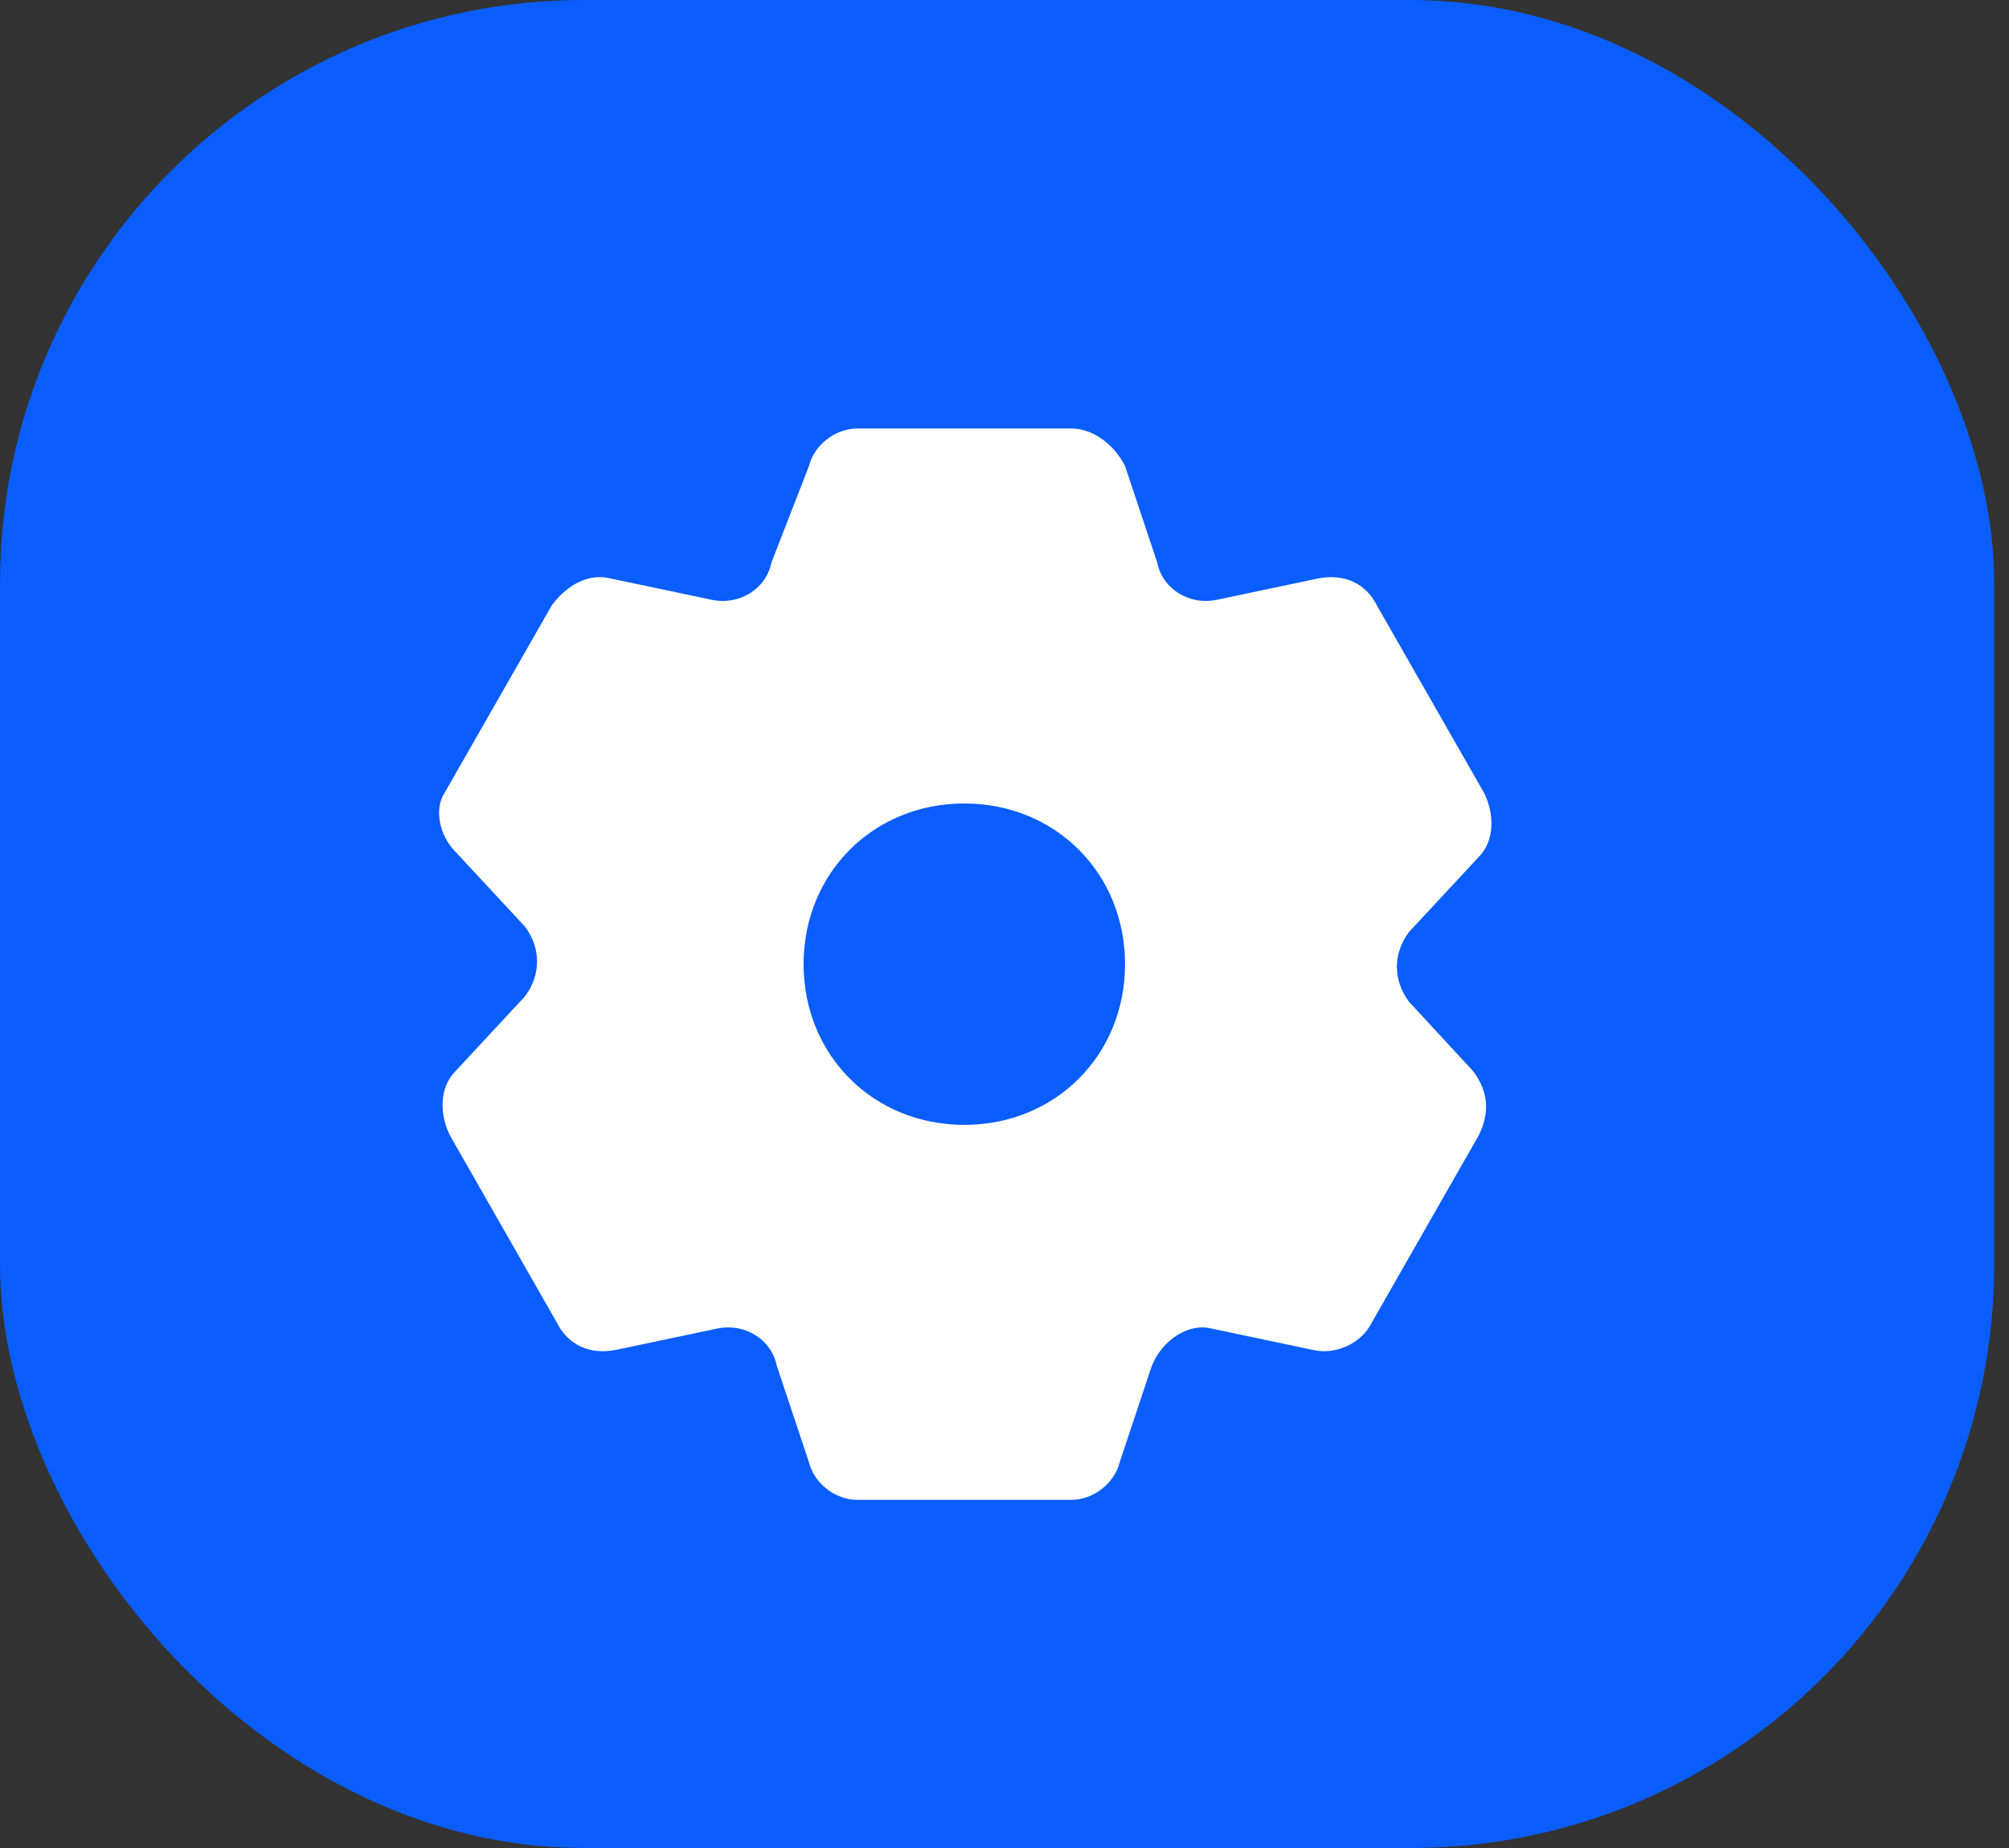
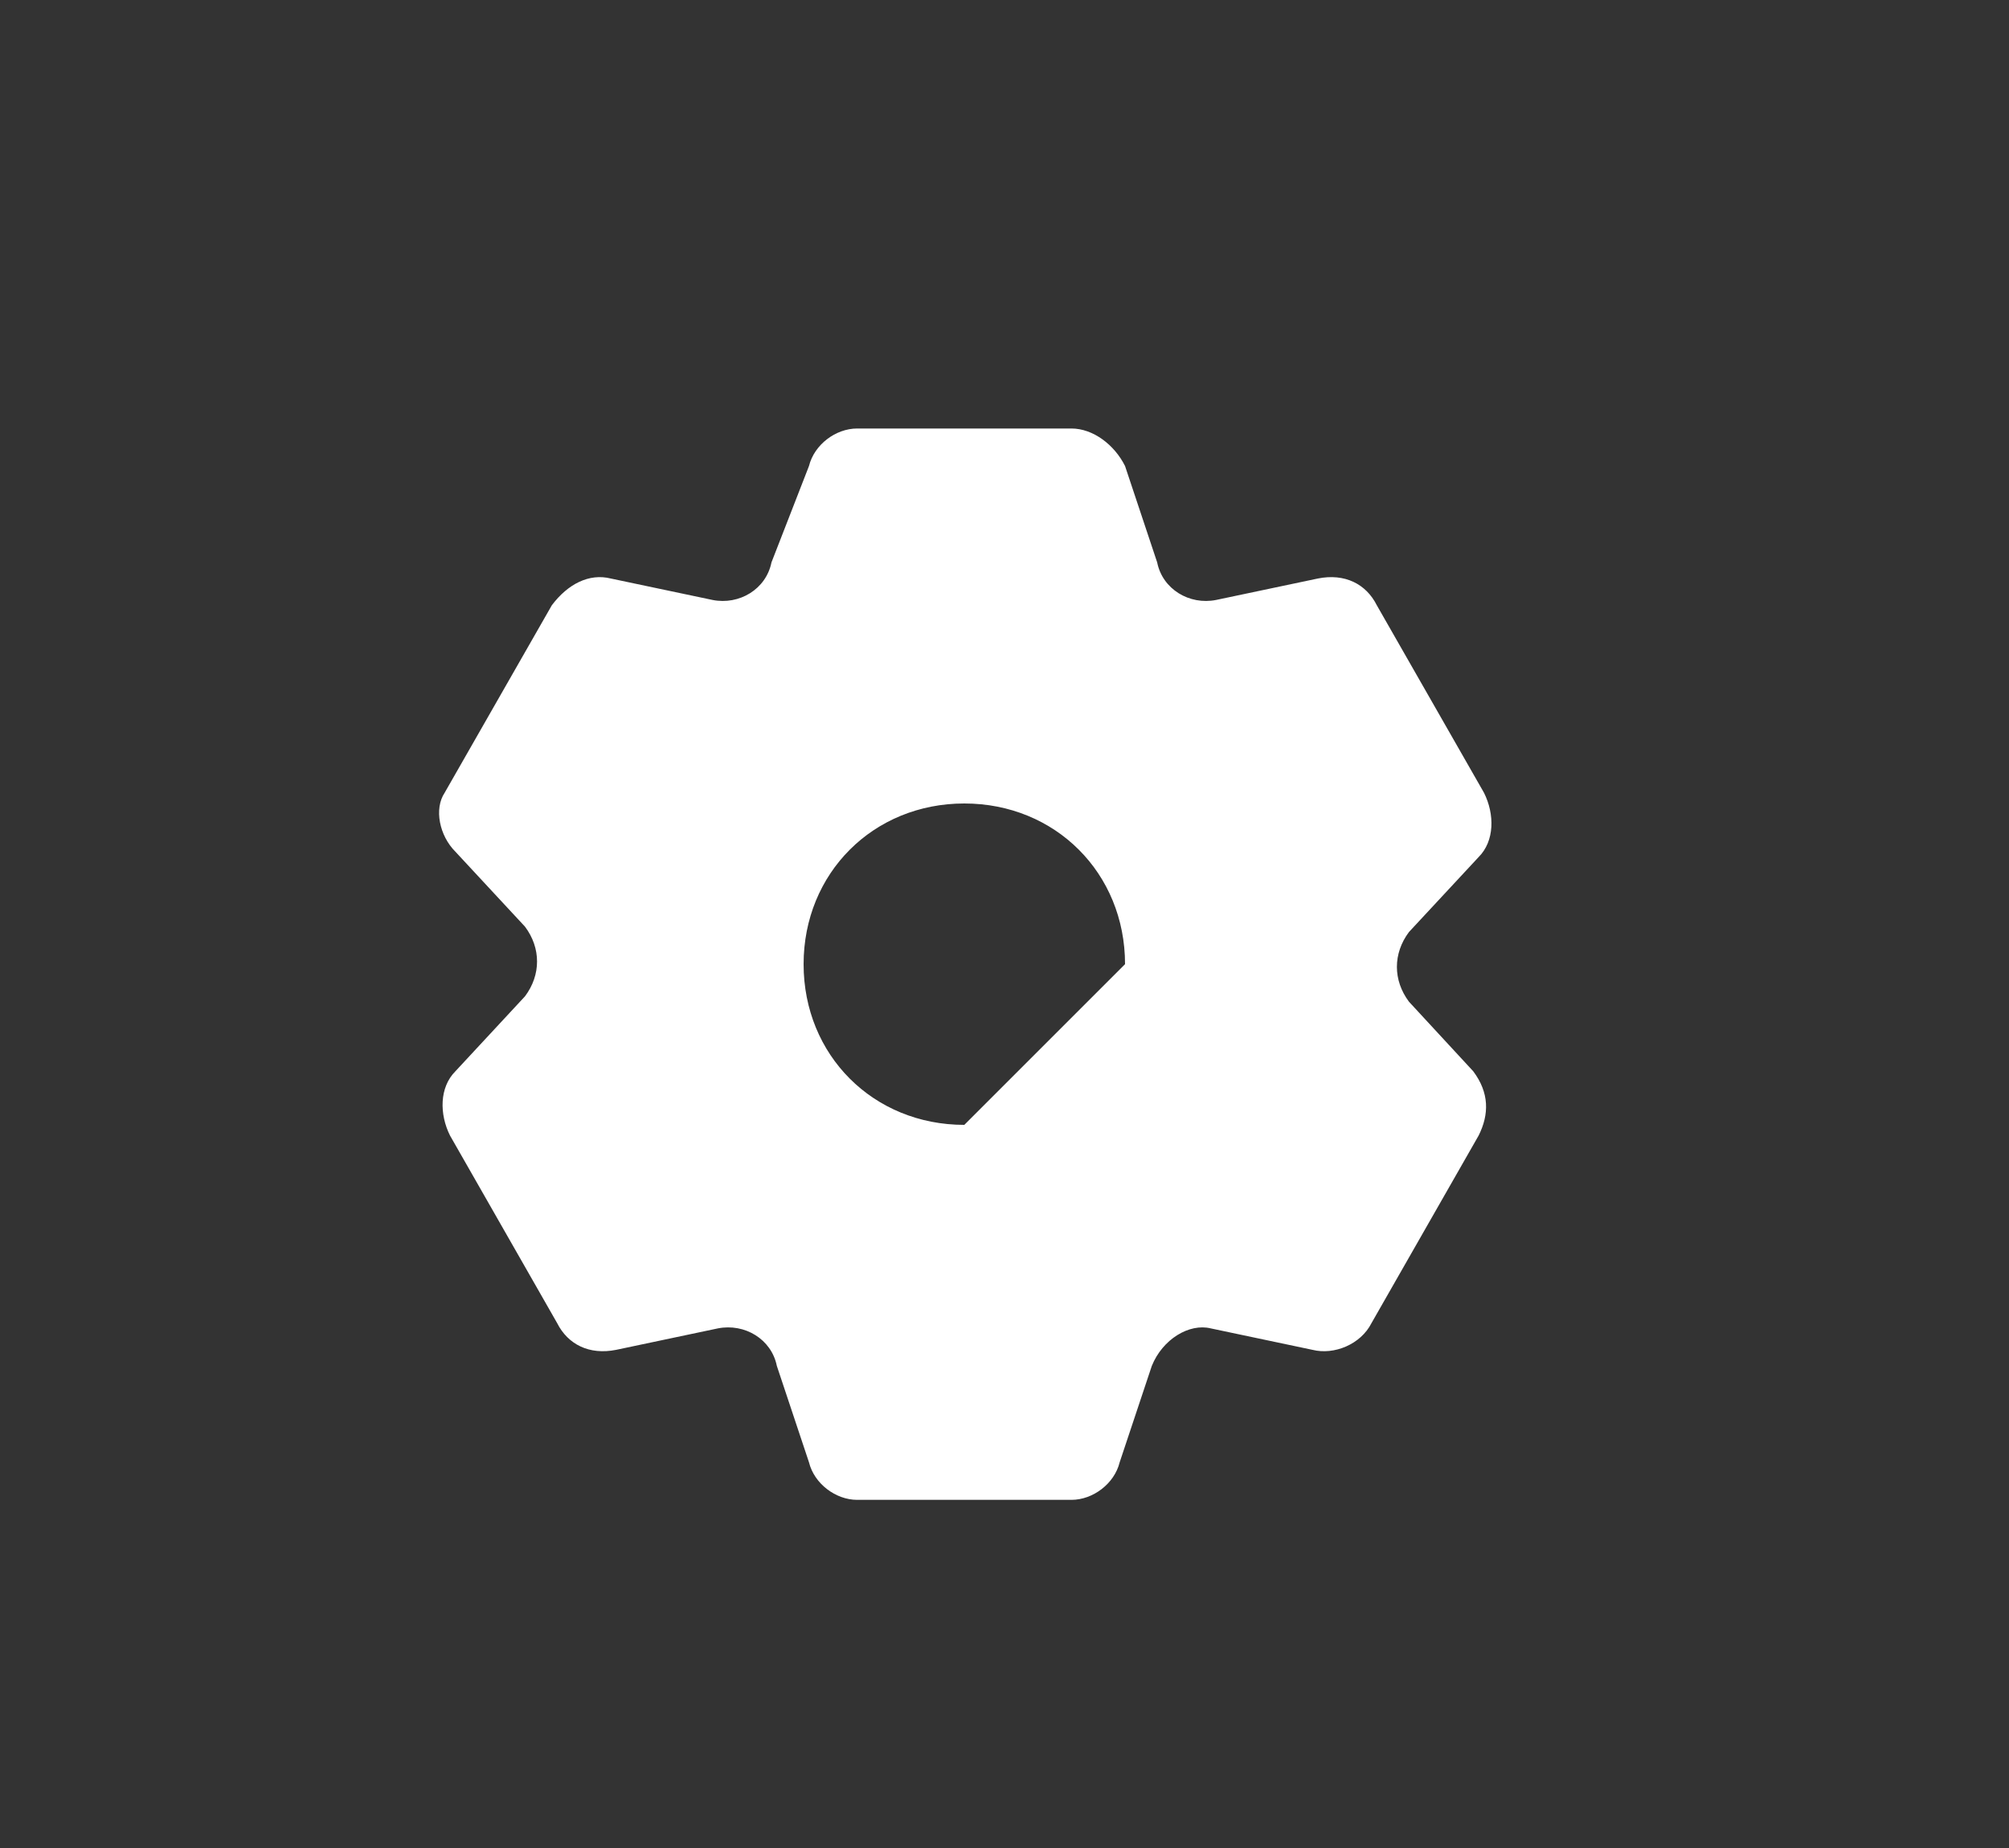
<svg xmlns="http://www.w3.org/2000/svg" width="25" height="23" viewBox="0 0 25 23" fill="none">
  <rect x="0" y="0" width="25" height="23" fill="#333333" stroke="none" />
-   <rect width="24.816" height="23" rx="7.263" fill="#0A5DFE" />
-   <path d="M17.533 12.467C17.333 12.2 17.333 11.867 17.533 11.6L18.4 10.667C18.6 10.467 18.6 10.133 18.467 9.867L17.133 7.533C17 7.267 16.733 7.133 16.4 7.2L15.133 7.467C14.8 7.533 14.467 7.333 14.4 7L14 5.8C13.867 5.533 13.6 5.333 13.333 5.333H10.667C10.4 5.333 10.133 5.533 10.067 5.8L9.6 7C9.533 7.333 9.2 7.533 8.867 7.467L7.6 7.2C7.333 7.133 7.067 7.267 6.867 7.533L5.533 9.867C5.4 10.067 5.467 10.4 5.667 10.6L6.533 11.533C6.733 11.8 6.733 12.133 6.533 12.4L5.667 13.333C5.467 13.533 5.467 13.867 5.6 14.133L6.933 16.467C7.067 16.733 7.333 16.867 7.667 16.8L8.933 16.533C9.267 16.467 9.6 16.667 9.667 17L10.067 18.2C10.133 18.467 10.4 18.667 10.667 18.667H13.333C13.6 18.667 13.867 18.467 13.933 18.2L14.333 17C14.467 16.667 14.8 16.467 15.067 16.533L16.333 16.8C16.6 16.867 16.933 16.733 17.067 16.467L18.4 14.133C18.533 13.867 18.533 13.6 18.333 13.333L17.533 12.467ZM12 14C10.867 14 10 13.133 10 12C10 10.867 10.867 10 12 10C13.133 10 14 10.867 14 12C14 13.133 13.133 14 12 14Z" fill="white" />
+   <path d="M17.533 12.467C17.333 12.2 17.333 11.867 17.533 11.6L18.4 10.667C18.6 10.467 18.6 10.133 18.467 9.867L17.133 7.533C17 7.267 16.733 7.133 16.4 7.2L15.133 7.467C14.8 7.533 14.467 7.333 14.4 7L14 5.8C13.867 5.533 13.6 5.333 13.333 5.333H10.667C10.4 5.333 10.133 5.533 10.067 5.8L9.6 7C9.533 7.333 9.2 7.533 8.867 7.467L7.6 7.2C7.333 7.133 7.067 7.267 6.867 7.533L5.533 9.867C5.4 10.067 5.467 10.4 5.667 10.6L6.533 11.533C6.733 11.8 6.733 12.133 6.533 12.4L5.667 13.333C5.467 13.533 5.467 13.867 5.6 14.133L6.933 16.467C7.067 16.733 7.333 16.867 7.667 16.8L8.933 16.533C9.267 16.467 9.6 16.667 9.667 17L10.067 18.2C10.133 18.467 10.4 18.667 10.667 18.667H13.333C13.6 18.667 13.867 18.467 13.933 18.2L14.333 17C14.467 16.667 14.8 16.467 15.067 16.533L16.333 16.8C16.6 16.867 16.933 16.733 17.067 16.467L18.4 14.133C18.533 13.867 18.533 13.6 18.333 13.333L17.533 12.467ZM12 14C10.867 14 10 13.133 10 12C10 10.867 10.867 10 12 10C13.133 10 14 10.867 14 12Z" fill="white" />
</svg>